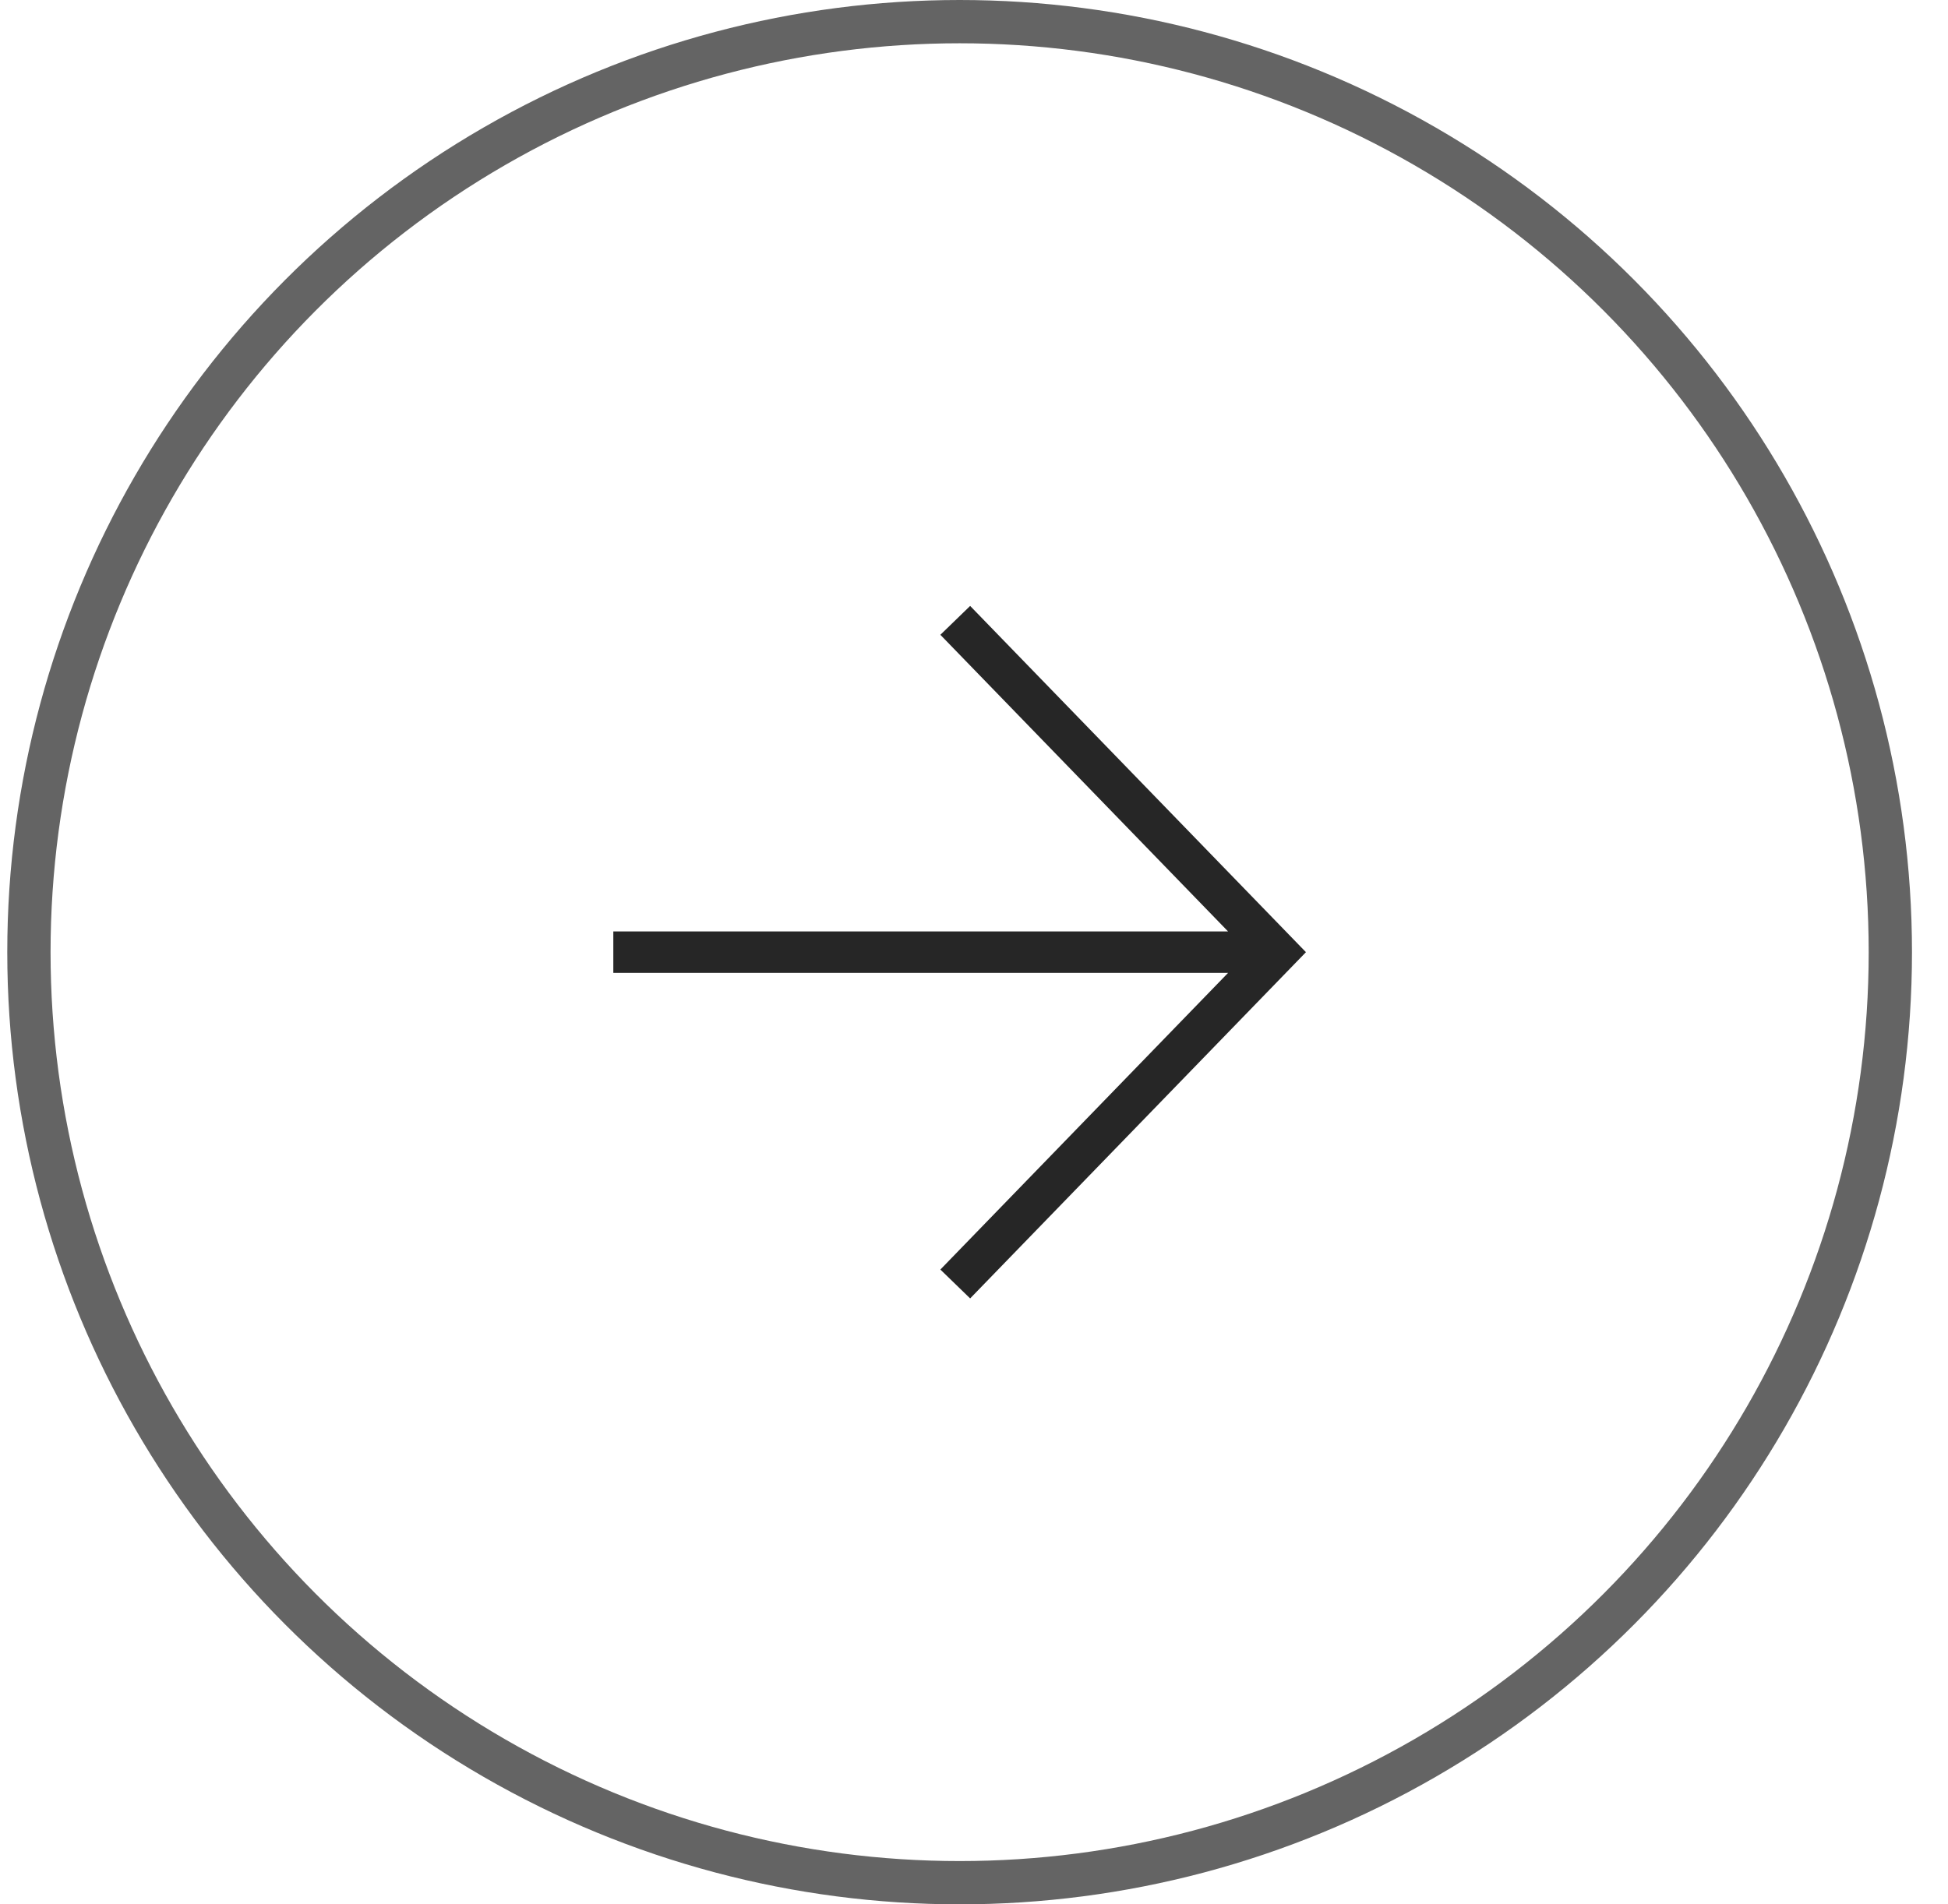
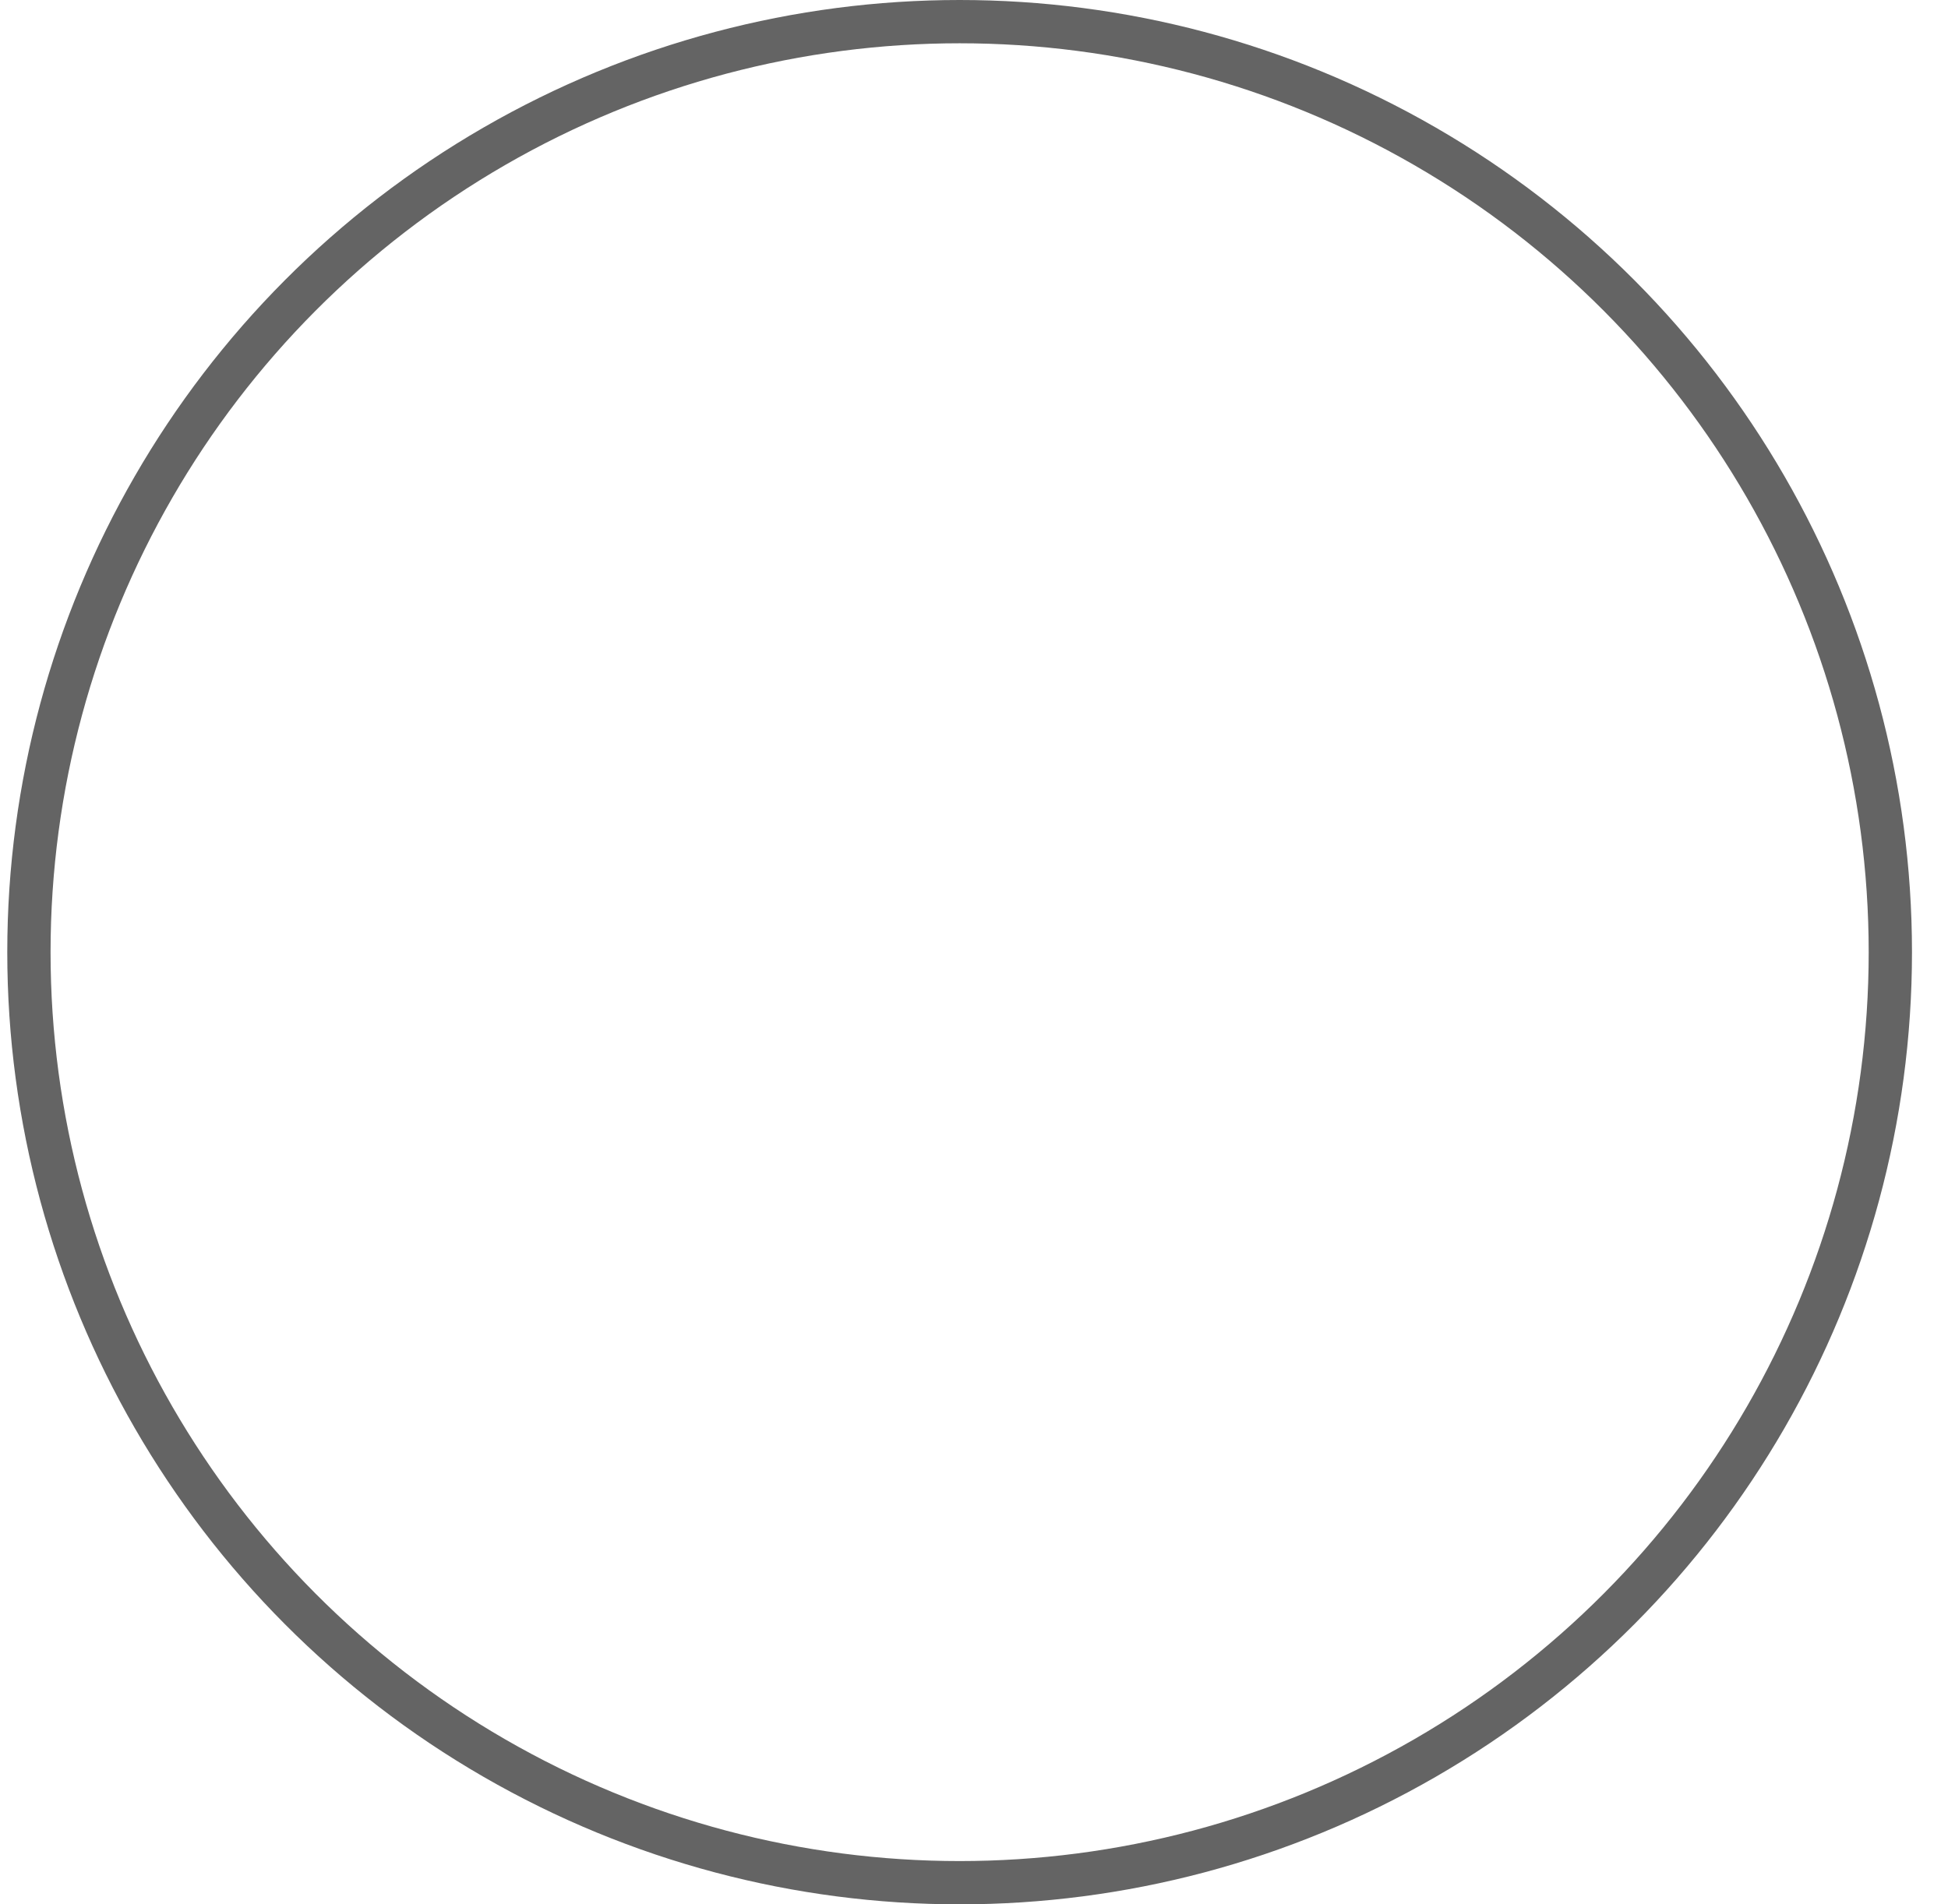
<svg xmlns="http://www.w3.org/2000/svg" width="45" height="44" viewBox="0 0 45 44" fill="none">
  <g filter="url(#filter0_b_35_46042)">
    <circle cx="22.168" cy="22" r="22" fill="white" fill-opacity="0.3" />
    <circle cx="22.168" cy="22" r="21.5" stroke="#646464" />
  </g>
-   <path fill-rule="evenodd" clip-rule="evenodd" d="M28.369 21.521L21.723 14.667L22.411 14L30.168 22L22.411 30L21.723 29.333L28.369 22.479H14.168V21.521H28.369Z" fill="#262626" />
  <defs>
    <filter id="filter0_b_35_46042" x="-14.832" y="-15" width="74" height="74" filterUnits="userSpaceOnUse" color-interpolation-filters="sRGB">
      <feFlood flood-opacity="0" result="BackgroundImageFix" />
      <feGaussianBlur in="BackgroundImageFix" stdDeviation="7.5" />
      <feComposite in2="SourceAlpha" operator="in" result="effect1_backgroundBlur_35_46042" />
      <feBlend mode="normal" in="SourceGraphic" in2="effect1_backgroundBlur_35_46042" result="shape" />
    </filter>
  </defs>
</svg>